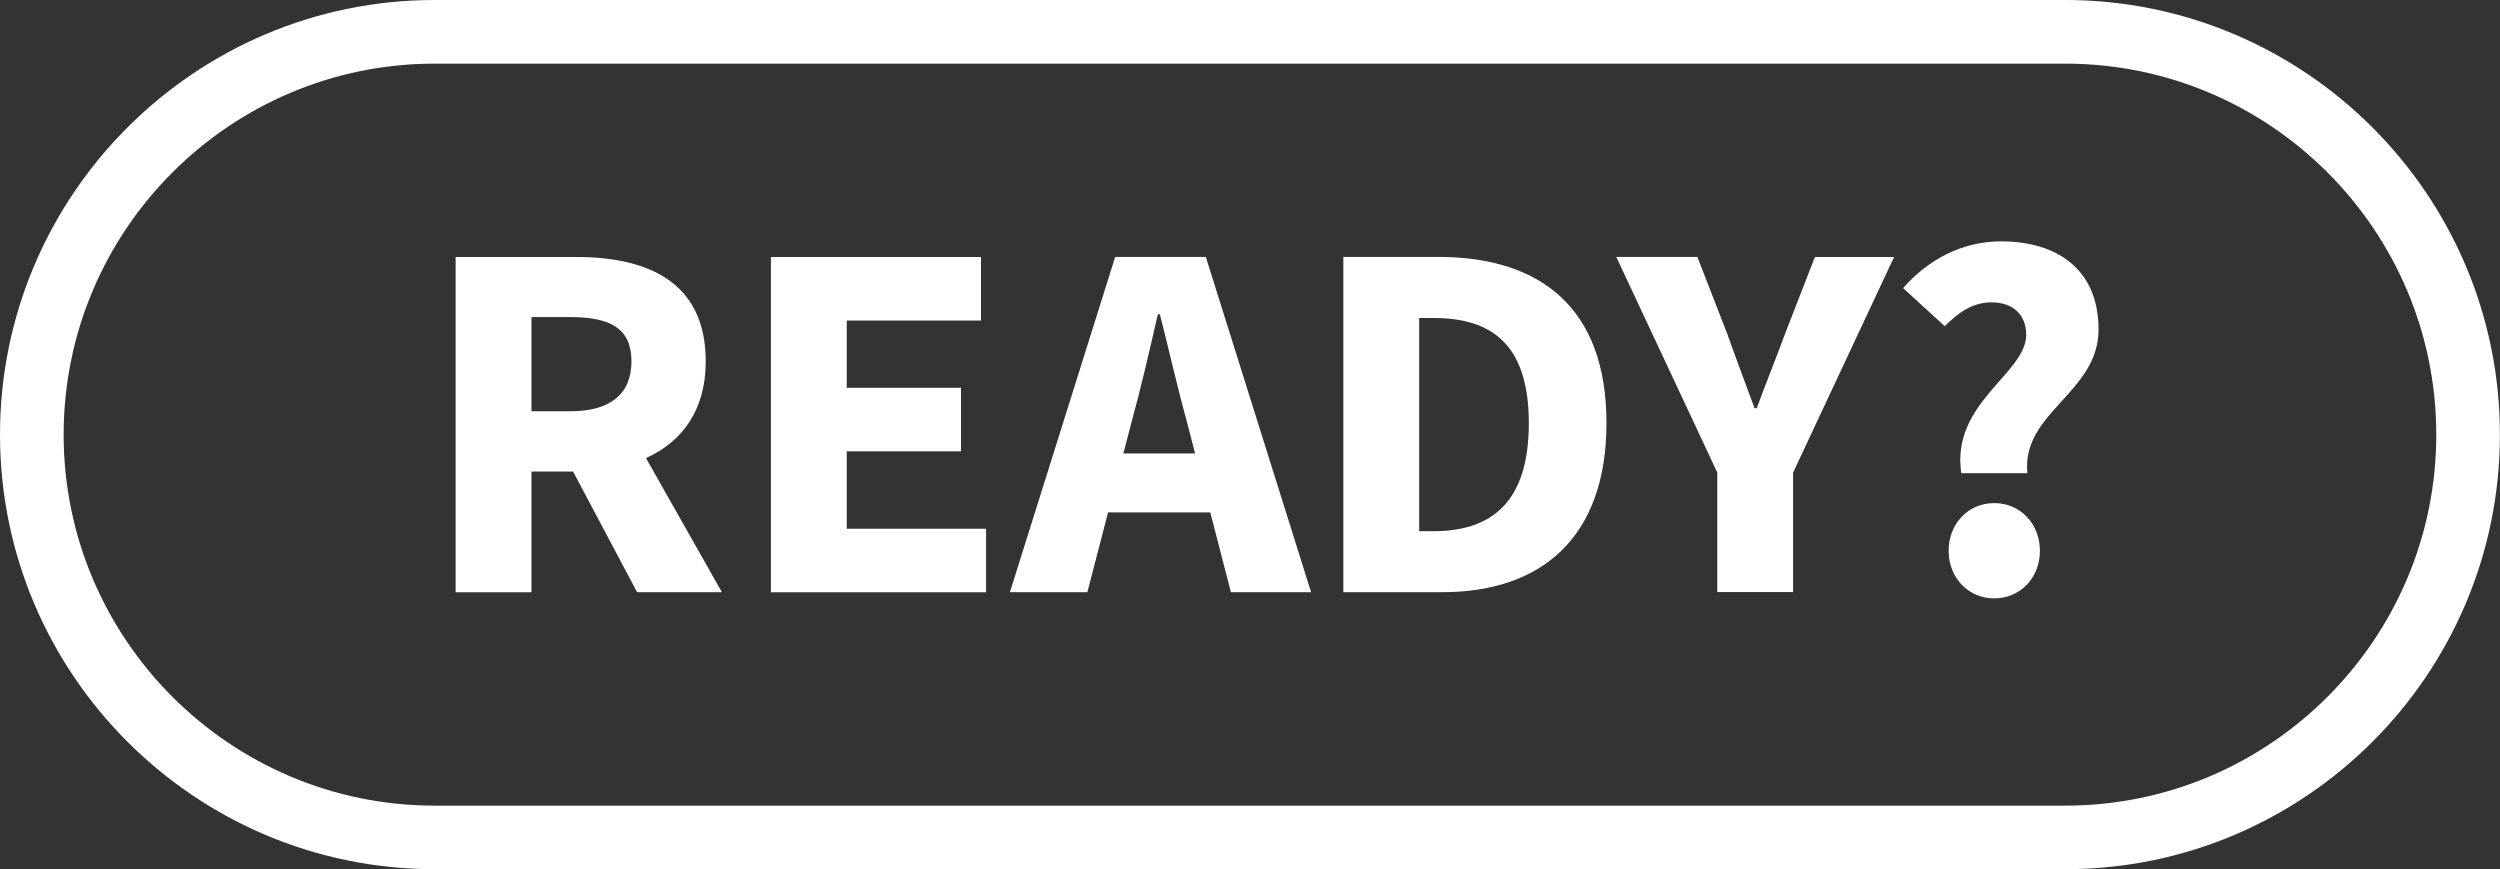
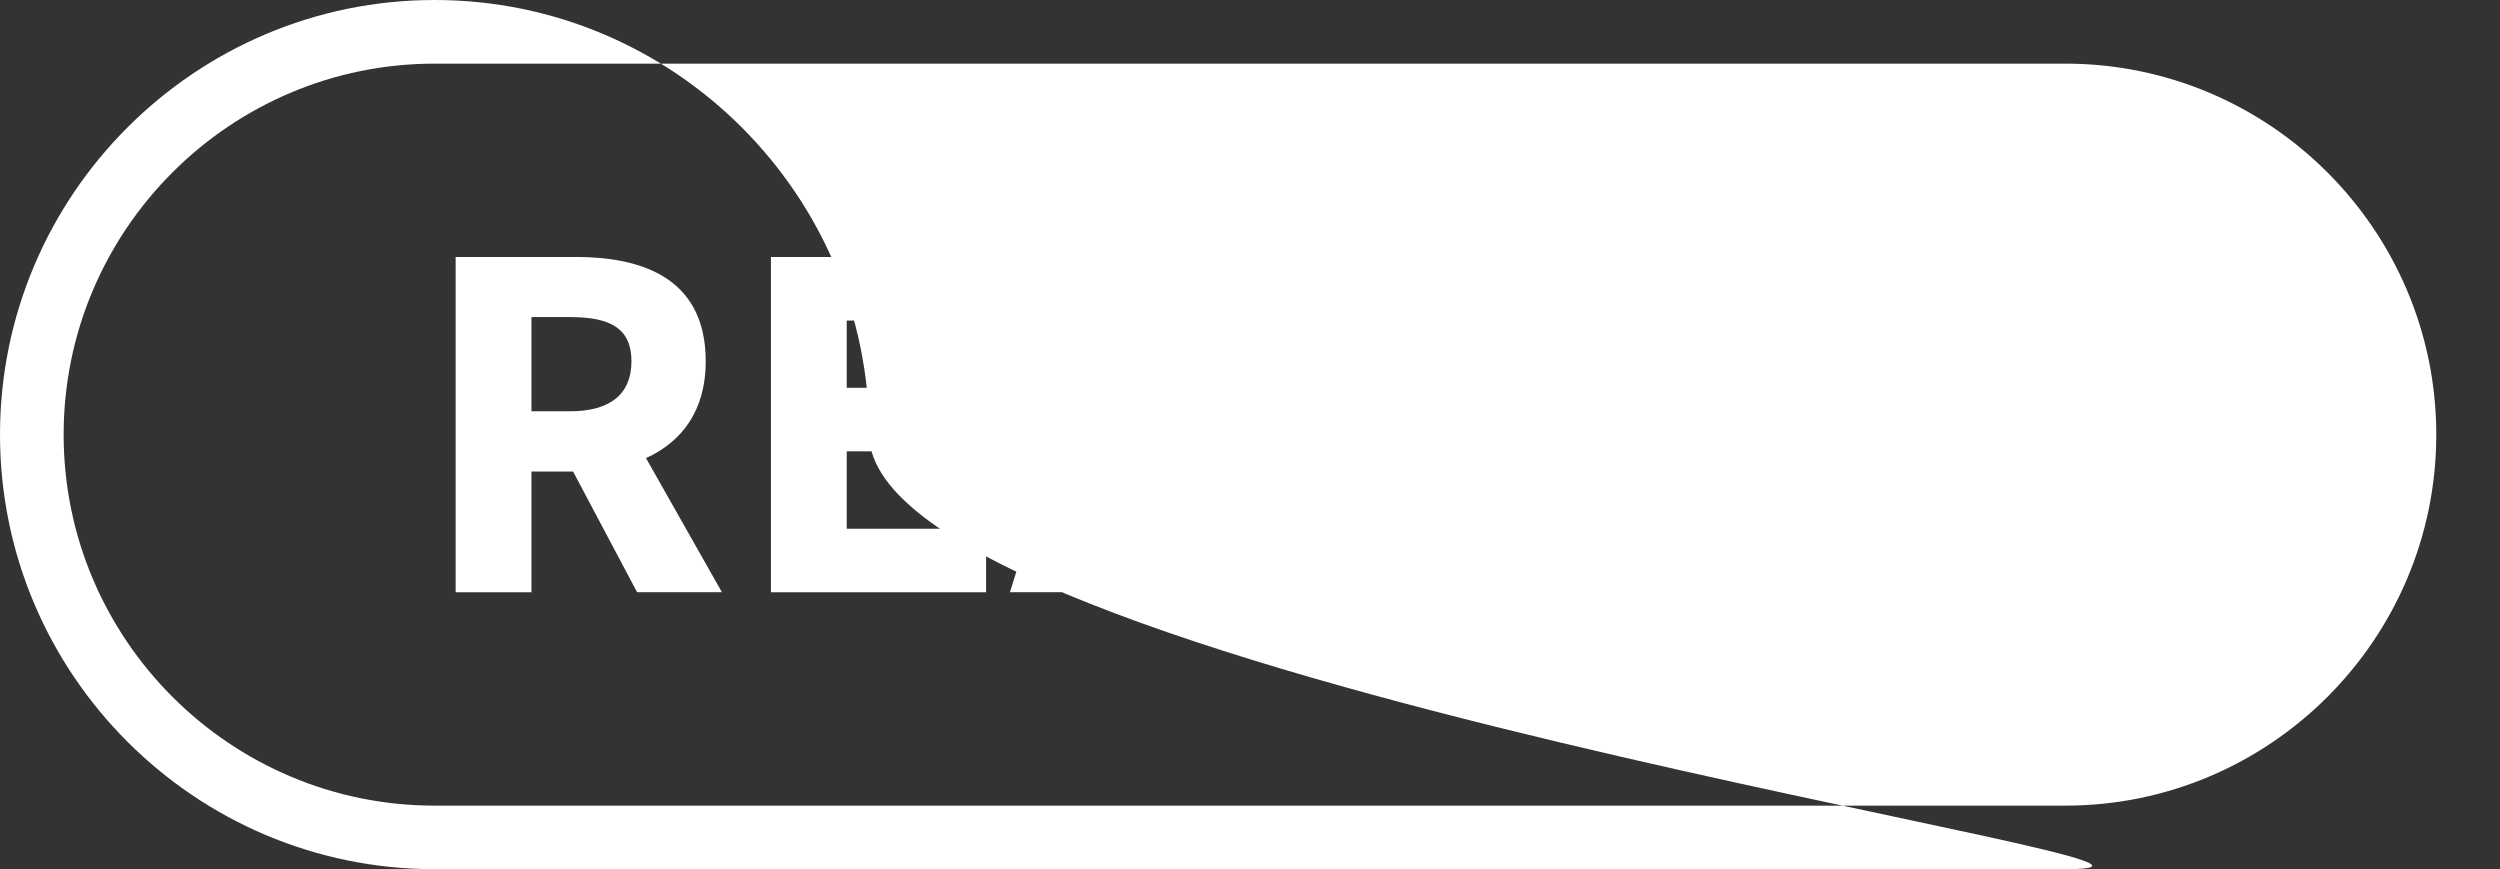
<svg xmlns="http://www.w3.org/2000/svg" fill="#000000" height="95.6" preserveAspectRatio="xMidYMid meet" version="1" viewBox="0.0 0.0 275.0 95.6" width="275" zoomAndPan="magnify">
  <rect x="0.0" y="0.0" width="275.0" height="95.6" fill="#333333" stroke="none" />
  <g id="change1_1">
-     <path d="M227.18,95.61H47.81C21.45,95.61,0,74.17,0,47.81S21.45,0,47.81,0h179.37c26.36,0,47.81,21.45,47.81,47.81 S253.54,95.61,227.18,95.61z M47.81,7C25.31,7,7,25.31,7,47.81c0,22.5,18.31,40.81,40.81,40.81h179.37 c22.5,0,40.81-18.31,40.81-40.81c0-22.5-18.31-40.81-40.81-40.81H47.81z M77.63,39.75c0-8.77-6.41-11.48-14.23-11.48H50.12v36.88 h8.34V51.87h4.58l7.04,13.27h9.33l-8.35-14.75C75,48.61,77.63,45.17,77.63,39.75z M58.46,34.88h4.26c4.39,0,6.74,1.22,6.74,4.86 c0,3.63-2.36,5.5-6.74,5.5h-4.26V34.88z M93.14,49.65h12.57v-6.99H93.14v-7.4h14.77v-6.99H84.8v36.88h23.67v-6.99H93.14V49.65z M122.67,28.26l-11.58,36.88h8.52l2.28-8.78h11.24l2.27,8.78h8.82l-11.58-36.88H122.67z M123.57,49.88l0.89-3.41 c1.02-3.69,2.01-8,2.9-11.89h0.23c0.98,3.85,1.97,8.21,2.99,11.89l0.88,3.41H123.57z M158.2,28.26h-10.43v36.88h10.89 c10.8,0,18.05-5.92,18.05-18.6C176.72,33.87,169.46,28.26,158.2,28.26z M157.69,58.43h-1.58V34.98h1.58 c6.25,0,10.48,2.75,10.48,11.57C168.18,55.36,163.95,58.43,157.69,58.43z M196.35,36.73c-1.01,2.76-2.06,5.32-3.11,8.17H193 c-1.05-2.86-2.02-5.41-3-8.17l-3.29-8.47h-8.92l11.11,23.72v13.15h8.34V51.99l11.11-23.72h-8.71L196.35,36.73z M219.37,55.34 c-2.88,0-5.02,2.28-5.02,5.25c0,2.94,2.14,5.23,5.02,5.23s5.02-2.28,5.02-5.23C224.39,57.63,222.25,55.34,219.37,55.34z M222.88,36.83c0,4.28-8.29,7.47-7.14,15.22h7.27c-0.67-6.69,7.83-8.83,7.83-15.8c0-6.69-4.64-9.7-10.72-9.7 c-4.41,0-8.12,2.11-10.78,5.14l4.58,4.19c1.55-1.54,3.08-2.62,5.16-2.62C221.31,33.26,222.88,34.51,222.88,36.83z" fill="#ffffff" />
+     <path d="M227.18,95.61H47.81C21.45,95.61,0,74.17,0,47.81S21.45,0,47.81,0c26.36,0,47.81,21.45,47.81,47.81 S253.54,95.61,227.18,95.61z M47.81,7C25.31,7,7,25.31,7,47.81c0,22.5,18.31,40.81,40.81,40.81h179.37 c22.5,0,40.81-18.31,40.81-40.81c0-22.5-18.31-40.81-40.81-40.81H47.81z M77.63,39.75c0-8.77-6.41-11.48-14.23-11.48H50.12v36.88 h8.34V51.87h4.58l7.04,13.27h9.33l-8.35-14.75C75,48.61,77.63,45.17,77.63,39.75z M58.46,34.88h4.26c4.39,0,6.74,1.22,6.74,4.86 c0,3.63-2.36,5.5-6.74,5.5h-4.26V34.88z M93.14,49.65h12.57v-6.99H93.14v-7.4h14.77v-6.99H84.8v36.88h23.67v-6.99H93.14V49.65z M122.67,28.26l-11.58,36.88h8.52l2.28-8.78h11.24l2.27,8.78h8.82l-11.58-36.88H122.67z M123.57,49.88l0.89-3.41 c1.02-3.69,2.01-8,2.9-11.89h0.23c0.98,3.85,1.97,8.21,2.99,11.89l0.88,3.41H123.57z M158.2,28.26h-10.43v36.88h10.89 c10.8,0,18.05-5.92,18.05-18.6C176.72,33.87,169.46,28.26,158.2,28.26z M157.69,58.43h-1.58V34.98h1.58 c6.25,0,10.48,2.75,10.48,11.57C168.18,55.36,163.95,58.43,157.69,58.43z M196.35,36.73c-1.01,2.76-2.06,5.32-3.11,8.17H193 c-1.05-2.86-2.02-5.41-3-8.17l-3.29-8.47h-8.92l11.11,23.72v13.15h8.34V51.99l11.11-23.72h-8.71L196.35,36.73z M219.37,55.34 c-2.88,0-5.02,2.28-5.02,5.25c0,2.94,2.14,5.23,5.02,5.23s5.02-2.28,5.02-5.23C224.39,57.63,222.25,55.34,219.37,55.34z M222.88,36.83c0,4.28-8.29,7.47-7.14,15.22h7.27c-0.67-6.69,7.83-8.83,7.83-15.8c0-6.69-4.64-9.7-10.72-9.7 c-4.41,0-8.12,2.11-10.78,5.14l4.58,4.19c1.55-1.54,3.08-2.62,5.16-2.62C221.31,33.26,222.88,34.51,222.88,36.83z" fill="#ffffff" />
  </g>
</svg>